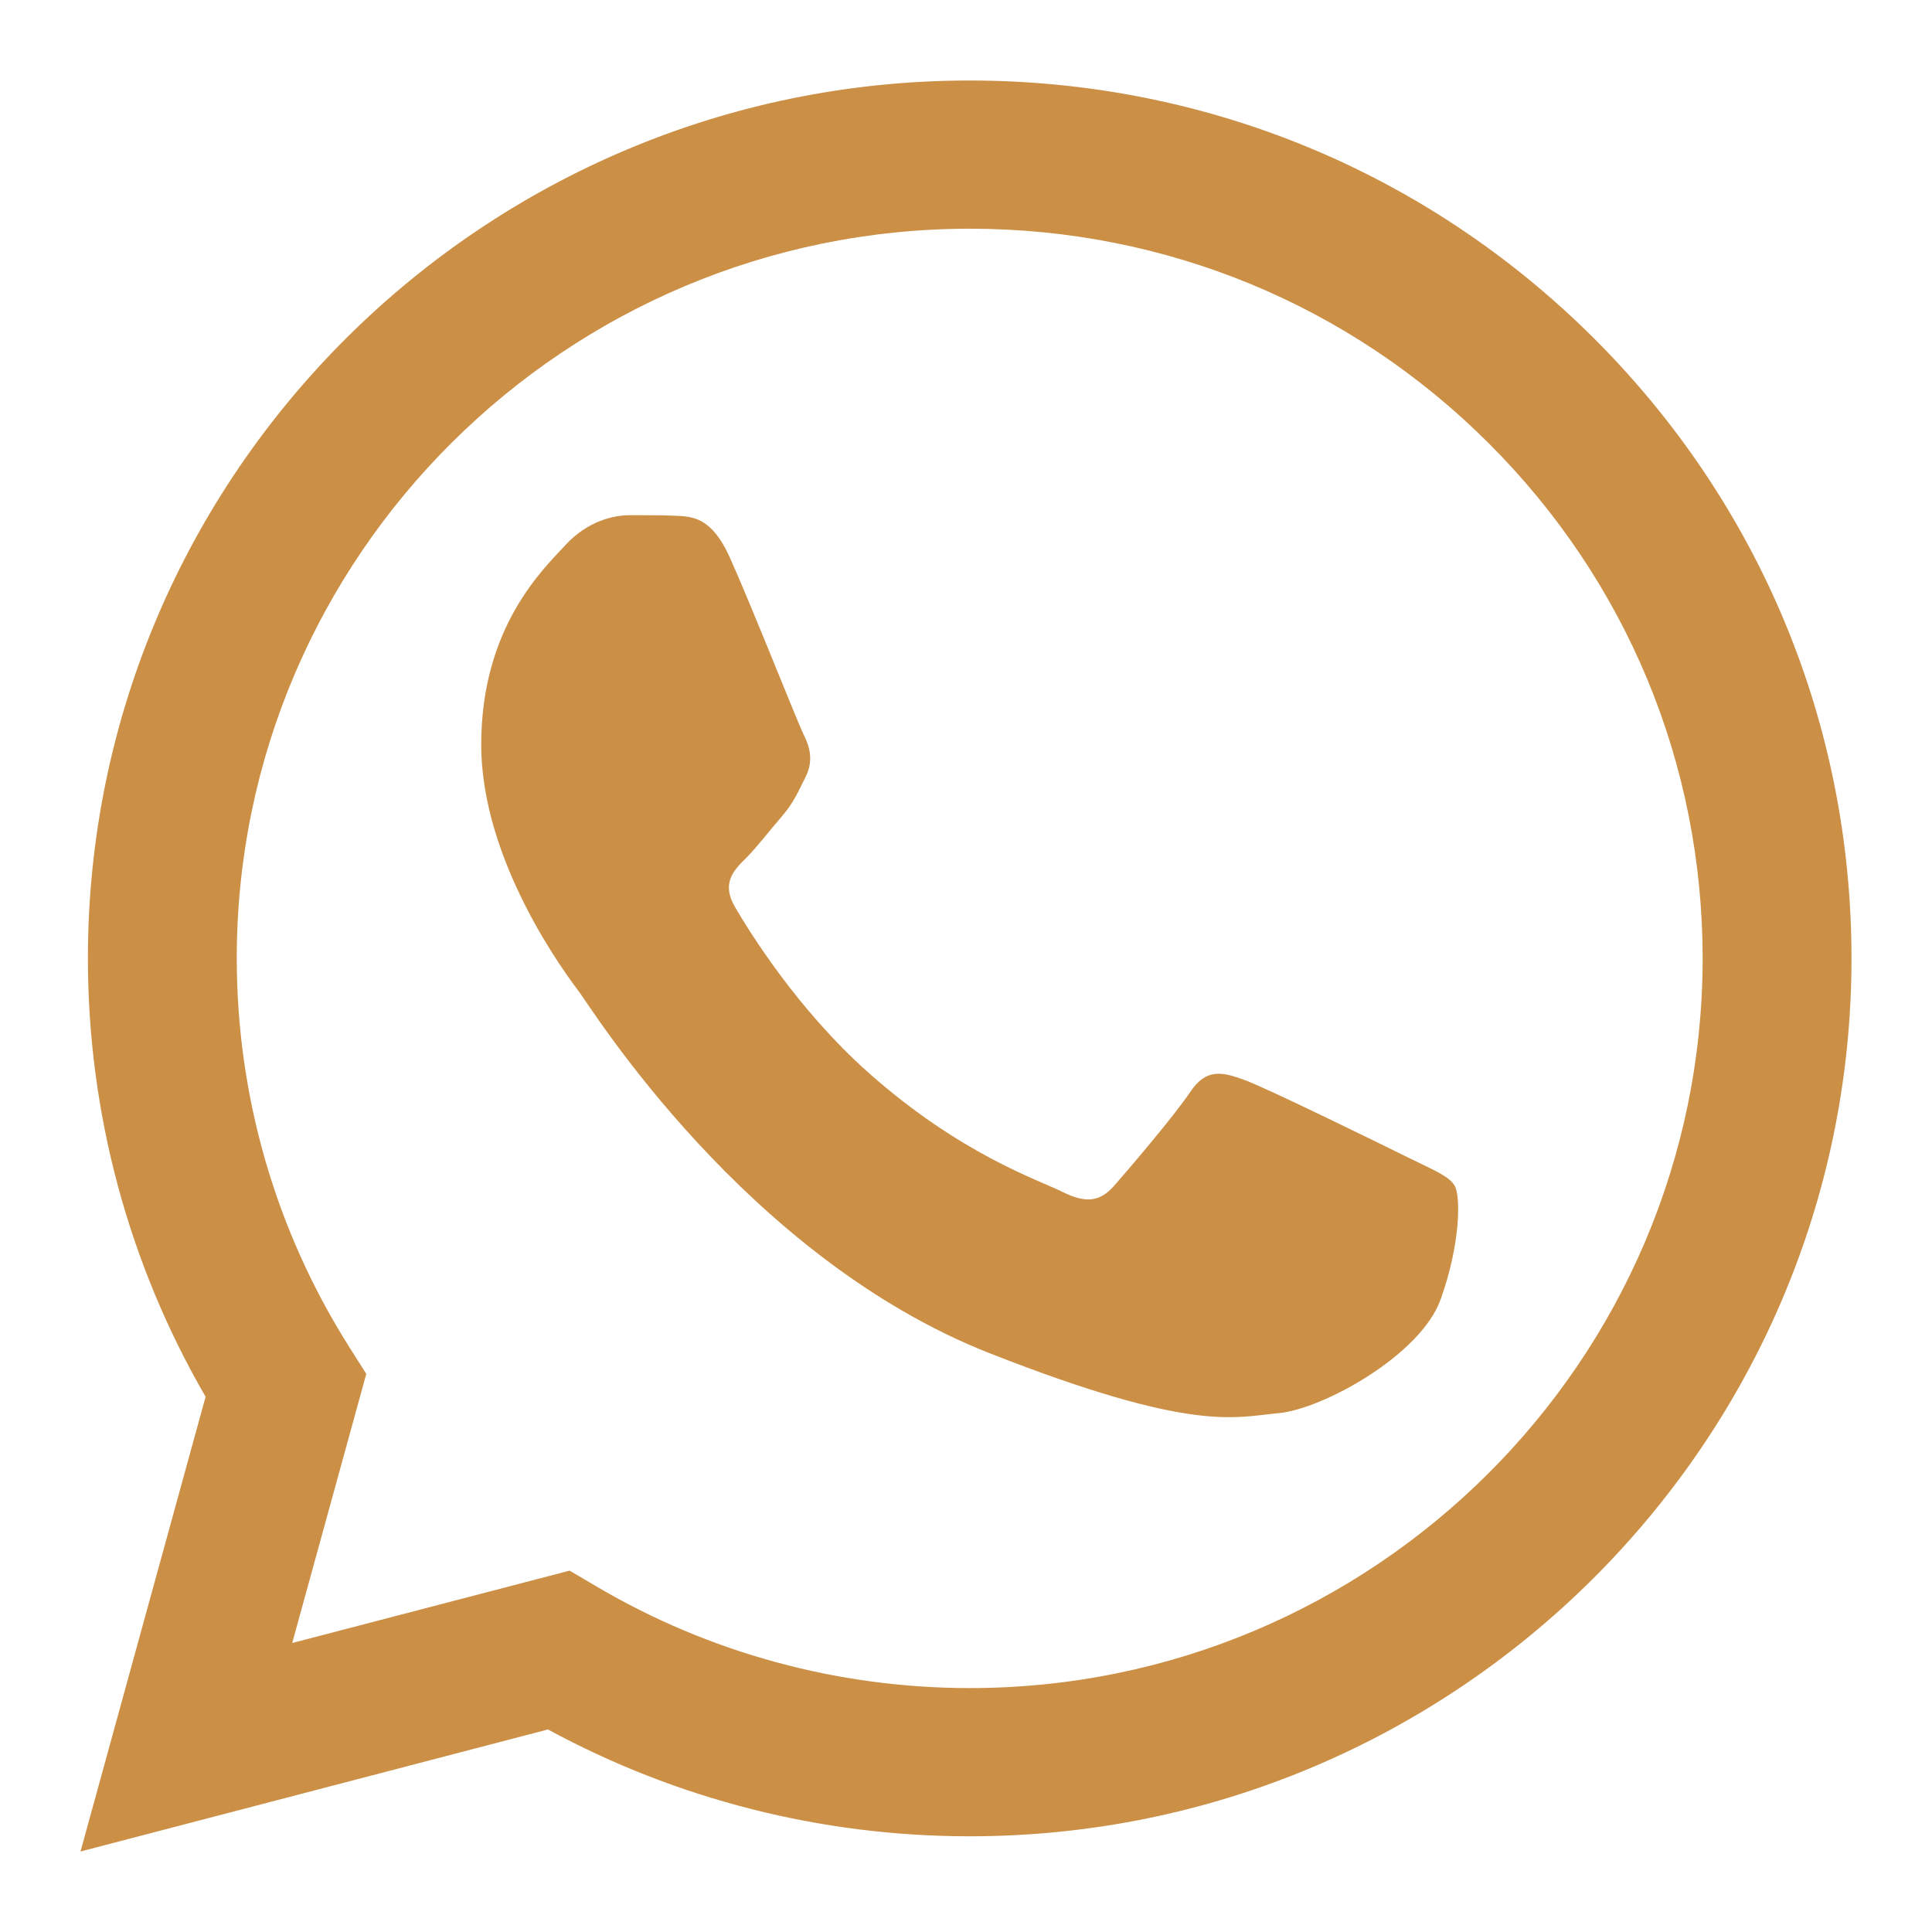
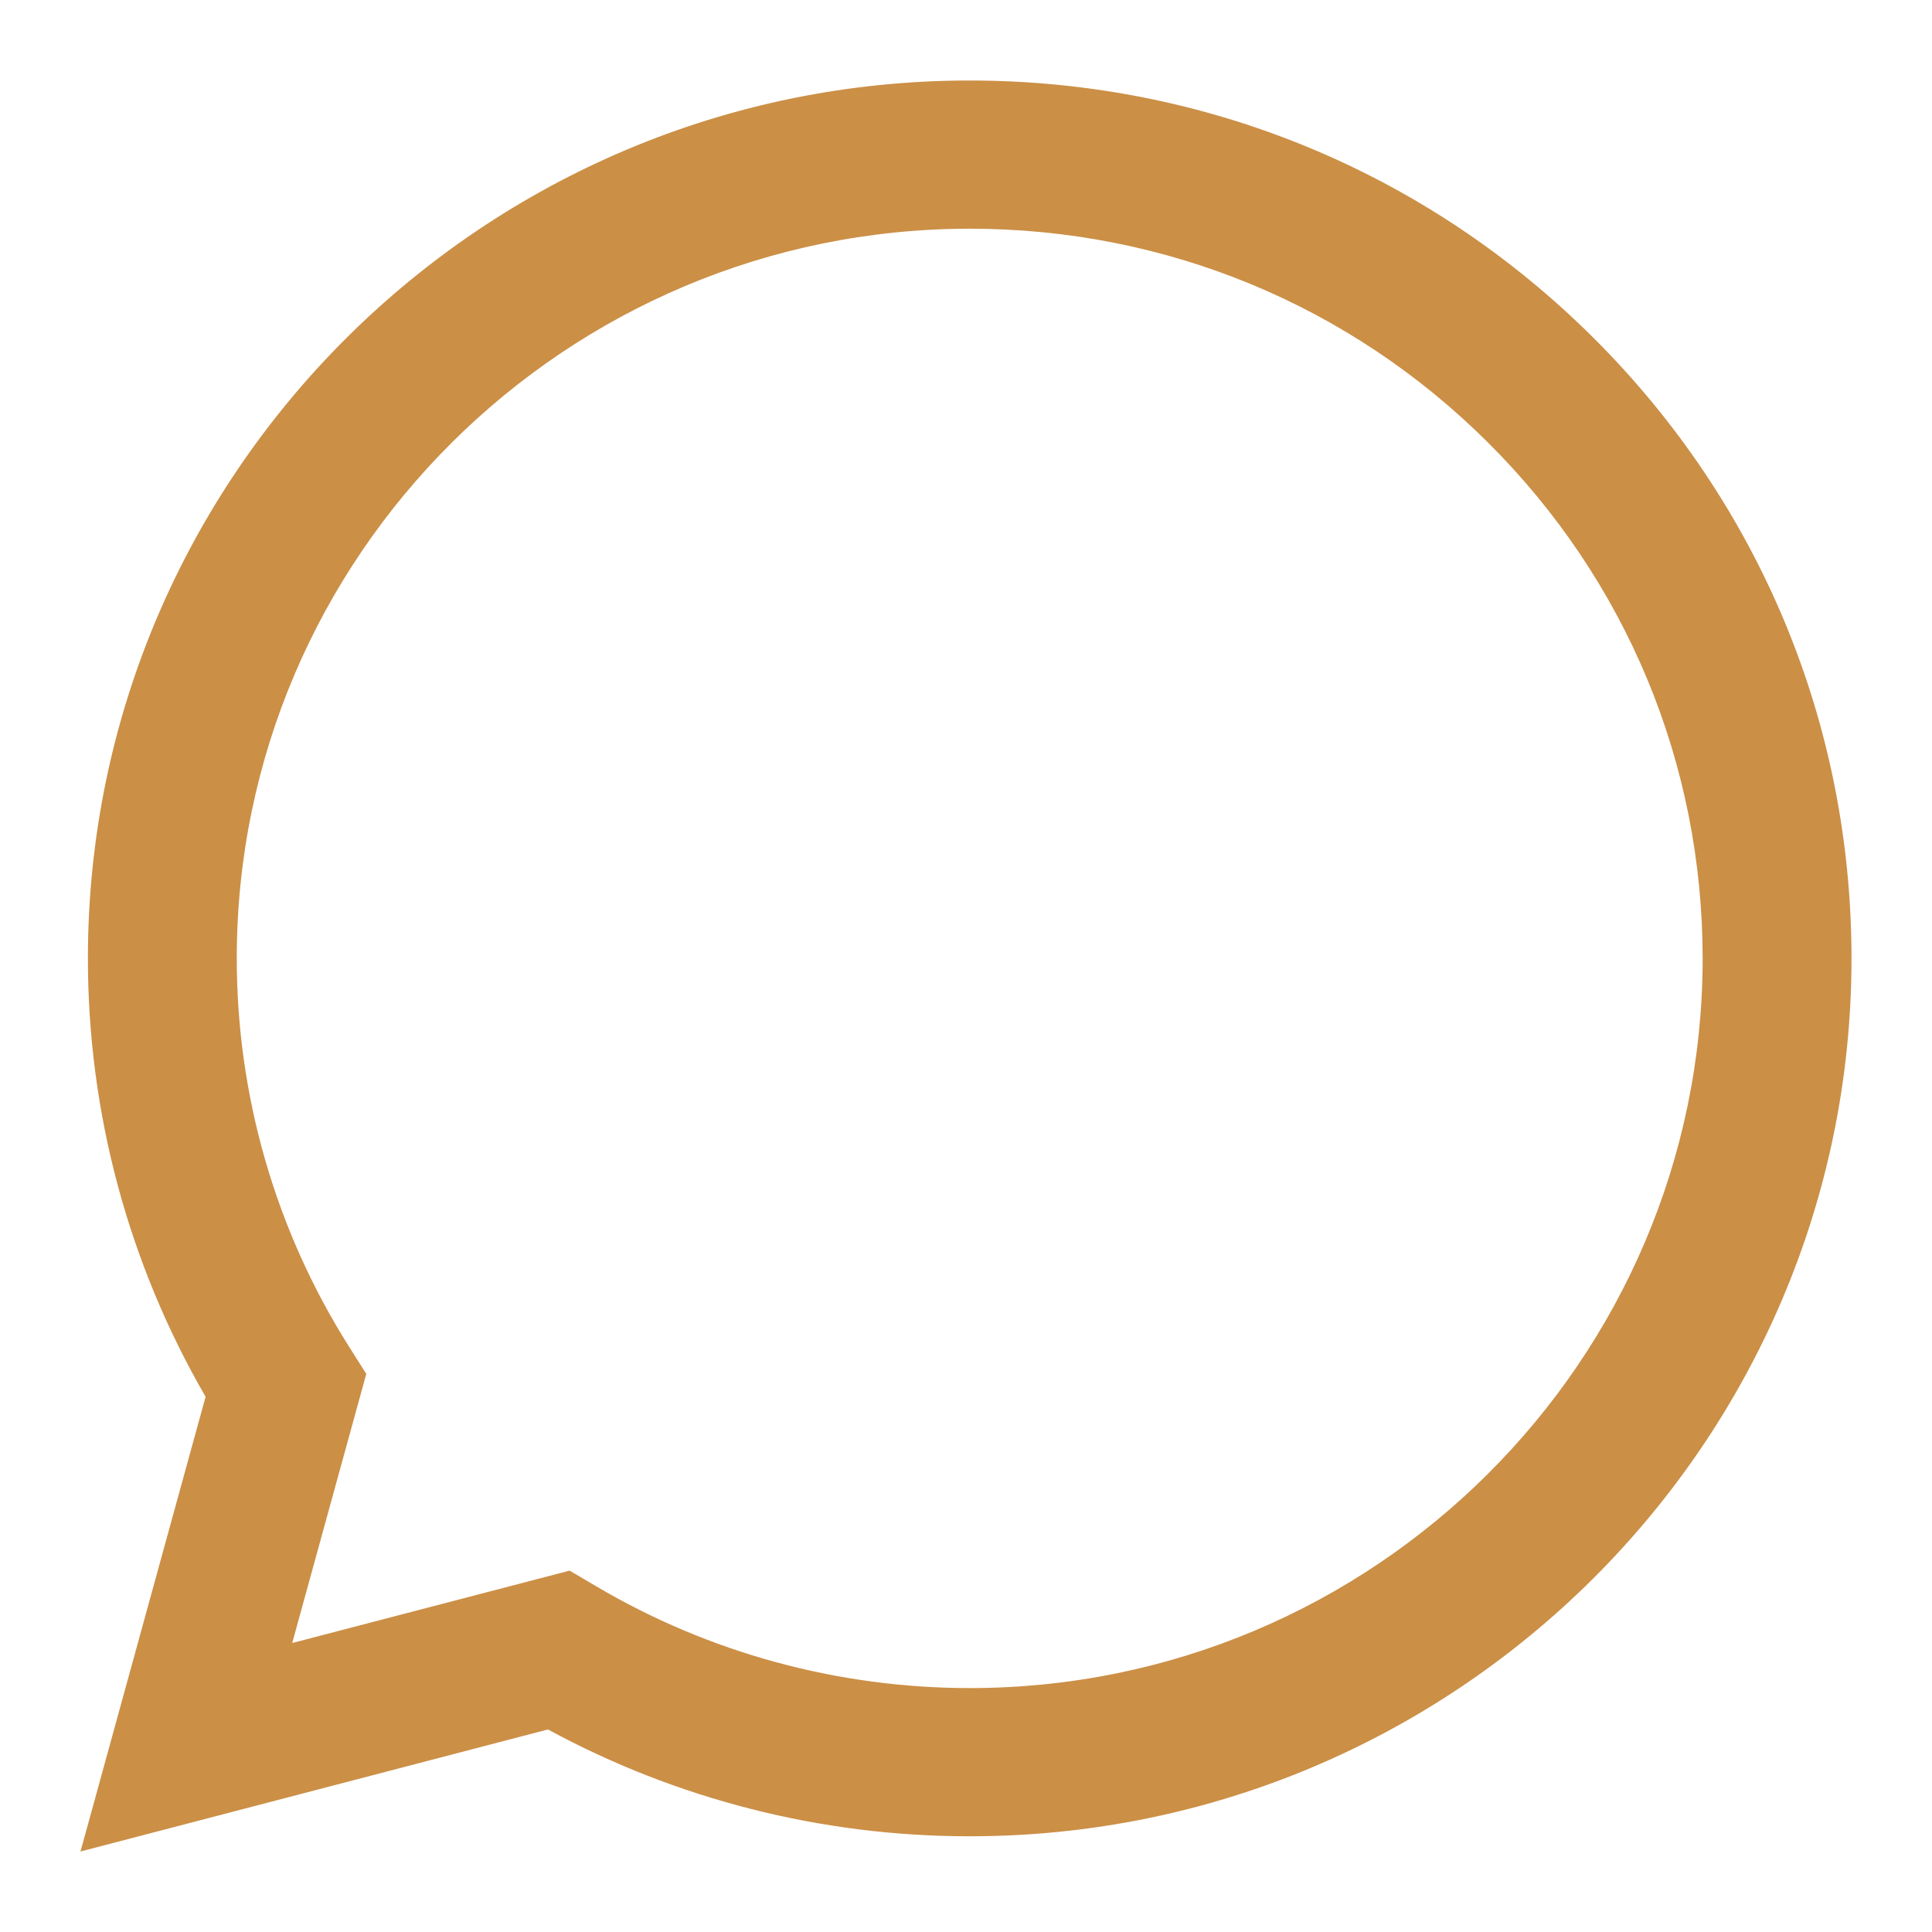
<svg xmlns="http://www.w3.org/2000/svg" width="24" height="24" viewBox="0 0 24 24" fill="none">
  <path d="M1.092 11.901C1.091 13.822 1.596 15.698 2.554 17.351L1 23L6.807 21.484C8.407 22.353 10.208 22.811 12.041 22.811H12.046C18.083 22.811 22.997 17.92 23 11.91C23.001 8.997 21.863 6.258 19.795 4.197C17.726 2.137 14.976 1.001 12.046 1C6.008 1 1.094 5.89 1.092 11.901ZM4.55 17.067L4.333 16.724C3.422 15.281 2.941 13.614 2.941 11.902C2.943 6.906 7.027 2.841 12.05 2.841C14.482 2.842 16.767 3.786 18.486 5.499C20.205 7.211 21.151 9.488 21.151 11.909C21.148 16.905 17.064 20.97 12.046 20.97H12.043C10.409 20.969 8.806 20.532 7.409 19.707L7.076 19.511L3.63 20.41L4.55 17.067Z" fill="#CB8F46" />
-   <path fill-rule="evenodd" clip-rule="evenodd" d="M9.064 6.92C8.84 6.426 8.604 6.416 8.392 6.407C8.218 6.399 8.018 6.4 7.819 6.4C7.62 6.4 7.297 6.474 7.023 6.772C6.75 7.069 5.978 7.788 5.978 9.251C5.978 10.713 7.048 12.127 7.197 12.325C7.347 12.523 9.263 15.62 12.298 16.812C14.82 17.802 15.333 17.605 15.881 17.555C16.428 17.506 17.647 16.837 17.896 16.142C18.145 15.448 18.145 14.854 18.07 14.729C17.996 14.605 17.797 14.531 17.498 14.382C17.199 14.234 15.732 13.514 15.458 13.415C15.184 13.316 14.985 13.267 14.786 13.564C14.587 13.862 14.015 14.531 13.841 14.729C13.667 14.928 13.492 14.953 13.194 14.804C12.895 14.655 11.934 14.341 10.793 13.329C9.905 12.541 9.306 11.568 9.132 11.27C8.957 10.973 9.113 10.812 9.263 10.664C9.397 10.531 9.561 10.317 9.711 10.143C9.86 9.97 9.909 9.846 10.009 9.648C10.108 9.449 10.059 9.276 9.984 9.127C9.909 8.978 9.329 7.508 9.064 6.92" fill="#CB8F46" />
</svg>